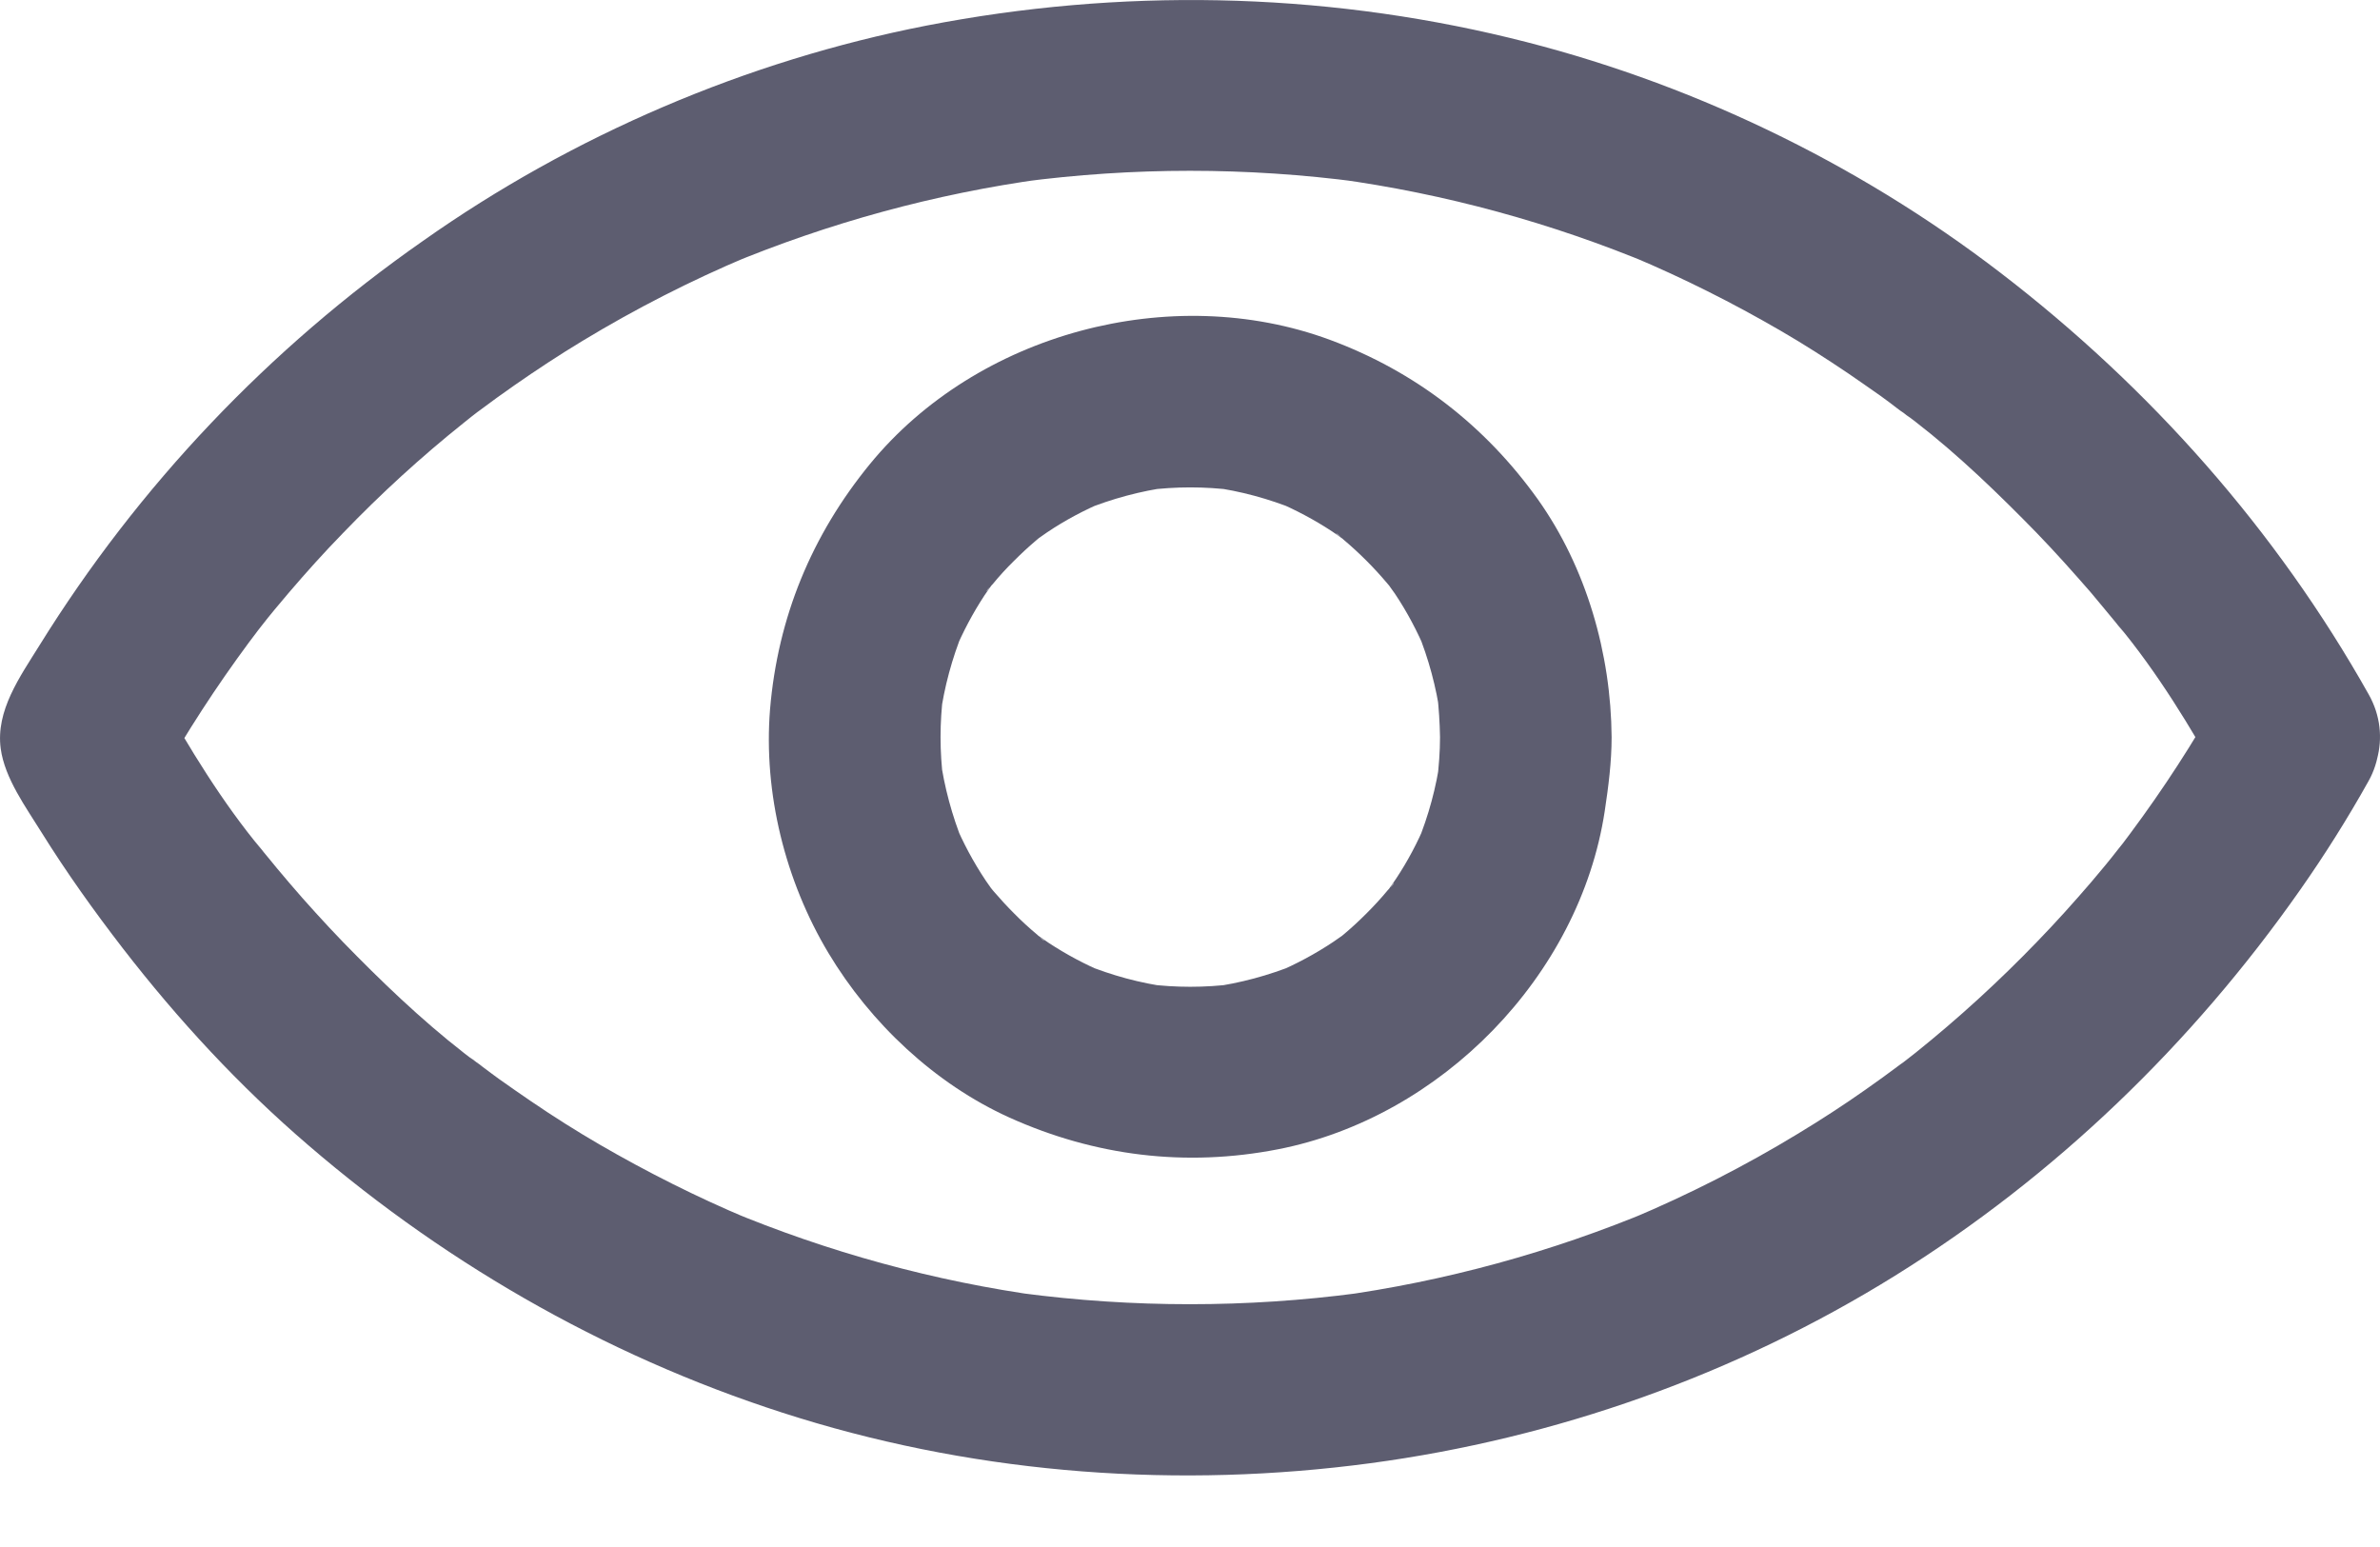
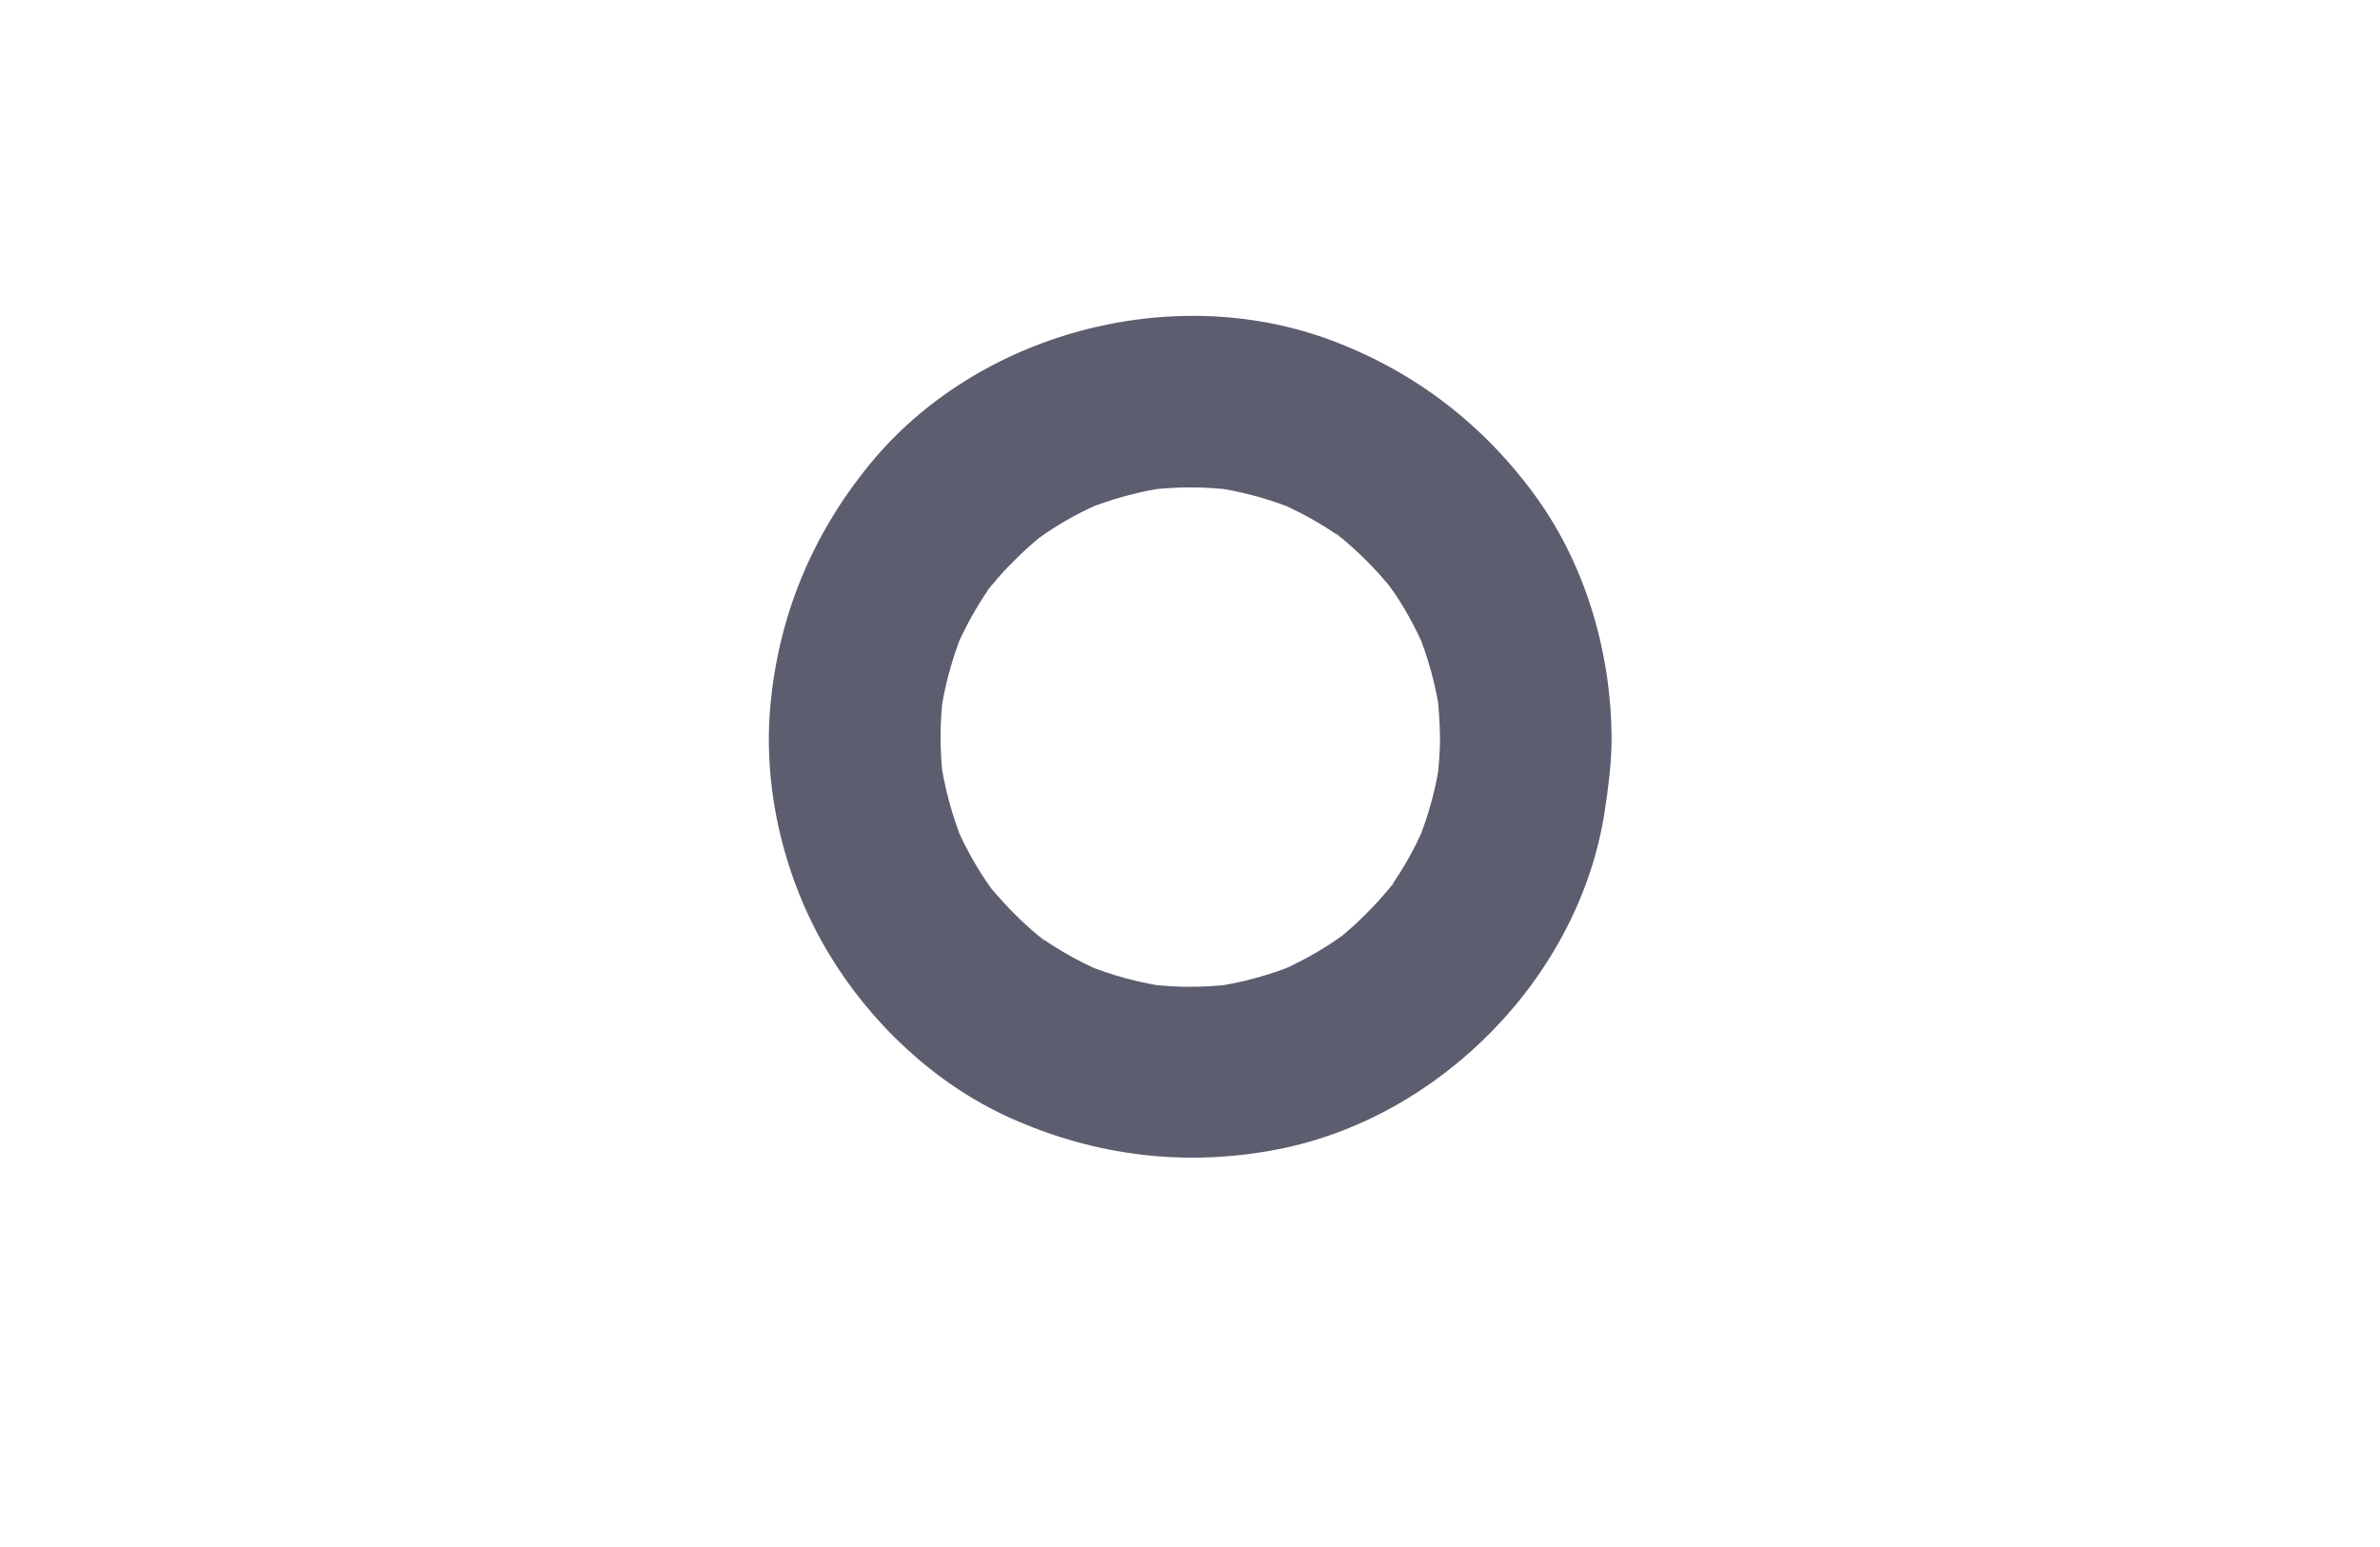
<svg xmlns="http://www.w3.org/2000/svg" width="20" height="13" viewBox="0 0 20 13" fill="none">
  <path d="M12.101 6.195C12.101 6.318 12.091 6.44 12.077 6.56C12.087 6.496 12.094 6.433 12.104 6.368C12.07 6.616 12.005 6.854 11.911 7.084C11.935 7.027 11.959 6.969 11.983 6.911C11.914 7.077 11.83 7.236 11.731 7.385C11.707 7.421 11.683 7.454 11.659 7.488C11.604 7.567 11.714 7.418 11.714 7.418C11.712 7.433 11.676 7.466 11.664 7.478C11.606 7.548 11.546 7.613 11.484 7.675C11.424 7.735 11.364 7.791 11.299 7.846C11.279 7.863 11.258 7.88 11.239 7.896C11.176 7.949 11.378 7.795 11.311 7.841C11.274 7.865 11.243 7.889 11.207 7.913C11.053 8.016 10.89 8.103 10.72 8.175C10.777 8.151 10.835 8.127 10.893 8.103C10.662 8.197 10.421 8.262 10.177 8.295C10.241 8.286 10.304 8.278 10.369 8.269C10.124 8.3 9.881 8.3 9.636 8.269C9.701 8.278 9.763 8.286 9.828 8.295C9.581 8.262 9.343 8.197 9.112 8.103C9.17 8.127 9.227 8.151 9.285 8.175C9.119 8.105 8.961 8.021 8.812 7.923C8.776 7.899 8.742 7.875 8.708 7.851C8.629 7.795 8.778 7.906 8.778 7.906C8.764 7.904 8.73 7.868 8.718 7.856C8.648 7.798 8.583 7.738 8.521 7.675C8.461 7.615 8.406 7.555 8.35 7.49C8.334 7.471 8.317 7.449 8.3 7.43C8.247 7.368 8.401 7.57 8.355 7.502C8.331 7.466 8.307 7.435 8.283 7.399C8.18 7.245 8.093 7.082 8.021 6.911C8.045 6.969 8.069 7.027 8.093 7.084C8 6.854 7.935 6.613 7.901 6.368C7.911 6.433 7.918 6.496 7.927 6.56C7.896 6.315 7.896 6.073 7.927 5.828C7.918 5.892 7.911 5.955 7.901 6.02C7.935 5.772 8 5.534 8.093 5.304C8.069 5.361 8.045 5.419 8.021 5.477C8.091 5.311 8.175 5.152 8.273 5.003C8.297 4.967 8.321 4.934 8.346 4.9C8.401 4.821 8.29 4.97 8.29 4.97C8.293 4.955 8.329 4.922 8.341 4.91C8.398 4.84 8.458 4.775 8.521 4.713C8.581 4.653 8.641 4.597 8.706 4.542C8.725 4.525 8.747 4.508 8.766 4.492C8.828 4.439 8.627 4.592 8.694 4.547C8.73 4.523 8.761 4.499 8.797 4.475C8.951 4.371 9.114 4.285 9.285 4.213C9.227 4.237 9.17 4.261 9.112 4.285C9.343 4.191 9.583 4.126 9.828 4.093C9.763 4.102 9.701 4.11 9.636 4.119C9.881 4.088 10.124 4.088 10.369 4.119C10.304 4.11 10.241 4.102 10.177 4.093C10.424 4.126 10.662 4.191 10.893 4.285C10.835 4.261 10.777 4.237 10.72 4.213C10.885 4.283 11.044 4.367 11.193 4.465C11.229 4.489 11.262 4.513 11.296 4.537C11.376 4.592 11.226 4.482 11.226 4.482C11.241 4.484 11.274 4.52 11.287 4.532C11.356 4.59 11.421 4.65 11.484 4.713C11.544 4.773 11.599 4.833 11.654 4.898C11.671 4.917 11.688 4.938 11.705 4.958C11.758 5.02 11.604 4.818 11.649 4.886C11.673 4.922 11.697 4.953 11.722 4.989C11.825 5.143 11.911 5.306 11.983 5.477C11.959 5.419 11.935 5.361 11.911 5.304C12.005 5.534 12.07 5.775 12.104 6.02C12.094 5.955 12.087 5.892 12.077 5.828C12.091 5.95 12.099 6.073 12.101 6.195C12.104 6.572 12.43 6.933 12.822 6.916C13.211 6.899 13.545 6.599 13.543 6.195C13.538 5.494 13.331 4.77 12.923 4.196C12.478 3.574 11.89 3.12 11.174 2.855C9.84 2.363 8.211 2.8 7.31 3.9C6.82 4.499 6.536 5.188 6.471 5.96C6.414 6.664 6.599 7.404 6.962 8.009C7.315 8.598 7.855 9.107 8.482 9.391C9.201 9.715 9.963 9.809 10.739 9.658C12.108 9.391 13.274 8.202 13.485 6.817C13.516 6.611 13.543 6.404 13.543 6.195C13.545 5.818 13.209 5.457 12.822 5.474C12.428 5.491 12.104 5.791 12.101 6.195Z" fill="#5D5D70" />
-   <path d="M18.661 5.832C18.433 6.239 18.181 6.628 17.902 7.003C17.871 7.043 17.84 7.087 17.808 7.128C17.753 7.202 17.928 6.976 17.847 7.077C17.832 7.096 17.818 7.113 17.803 7.132C17.729 7.228 17.65 7.322 17.573 7.413C17.426 7.584 17.275 7.752 17.119 7.913C16.799 8.245 16.458 8.557 16.098 8.846C16.057 8.879 16.016 8.91 15.975 8.942C15.903 8.999 16.129 8.824 16.025 8.903C16.006 8.918 15.989 8.932 15.97 8.944C15.874 9.016 15.775 9.088 15.675 9.158C15.49 9.288 15.302 9.41 15.107 9.528C14.661 9.799 14.194 10.037 13.714 10.239C13.772 10.215 13.829 10.191 13.887 10.167C13.036 10.523 12.143 10.768 11.227 10.893C11.292 10.883 11.354 10.876 11.419 10.866C10.477 10.991 9.521 10.991 8.577 10.866C8.642 10.876 8.704 10.883 8.769 10.893C7.853 10.768 6.96 10.523 6.109 10.167C6.167 10.191 6.224 10.215 6.282 10.239C5.854 10.059 5.439 9.85 5.037 9.617C4.843 9.504 4.653 9.384 4.465 9.256C4.374 9.194 4.285 9.132 4.196 9.069C4.151 9.035 4.103 9.002 4.057 8.966C4.038 8.951 4.021 8.937 4.002 8.925C3.983 8.91 3.966 8.896 3.946 8.884C3.978 8.908 4.007 8.932 4.038 8.954C3.668 8.682 3.324 8.363 3.002 8.038C2.844 7.88 2.69 7.714 2.541 7.546C2.469 7.464 2.397 7.38 2.327 7.296C2.291 7.25 2.253 7.207 2.216 7.161C2.202 7.142 2.188 7.125 2.173 7.106C2.159 7.087 2.144 7.07 2.13 7.051C2.154 7.082 2.176 7.111 2.2 7.142C1.868 6.743 1.589 6.284 1.337 5.835C1.337 6.078 1.337 6.32 1.337 6.563C1.565 6.157 1.818 5.768 2.096 5.393C2.128 5.352 2.159 5.309 2.19 5.268C2.245 5.193 2.07 5.419 2.152 5.318C2.166 5.299 2.18 5.282 2.195 5.263C2.269 5.167 2.349 5.073 2.426 4.982C2.572 4.811 2.723 4.643 2.88 4.482C3.199 4.15 3.54 3.838 3.901 3.55C3.942 3.516 3.983 3.485 4.023 3.454C4.095 3.396 3.87 3.571 3.973 3.492C3.992 3.478 4.009 3.463 4.028 3.451C4.124 3.379 4.223 3.307 4.324 3.237C4.509 3.108 4.696 2.985 4.891 2.867C5.338 2.596 5.804 2.358 6.284 2.156C6.227 2.18 6.169 2.204 6.111 2.228C6.962 1.873 7.856 1.628 8.771 1.503C8.706 1.512 8.644 1.519 8.579 1.529C9.521 1.404 10.477 1.404 11.422 1.529C11.357 1.519 11.294 1.512 11.229 1.503C12.145 1.628 13.039 1.873 13.889 2.228C13.832 2.204 13.774 2.18 13.716 2.156C14.144 2.336 14.56 2.545 14.961 2.778C15.156 2.891 15.345 3.012 15.533 3.139C15.624 3.201 15.713 3.264 15.802 3.326C15.848 3.36 15.896 3.394 15.941 3.43C15.96 3.444 15.977 3.458 15.997 3.47C16.016 3.485 16.033 3.499 16.052 3.511C16.021 3.487 15.992 3.463 15.96 3.442C16.331 3.711 16.674 4.033 16.996 4.357C17.155 4.516 17.308 4.681 17.457 4.85C17.53 4.931 17.602 5.015 17.671 5.1C17.707 5.145 17.746 5.189 17.782 5.234C17.796 5.253 17.811 5.27 17.825 5.289C17.84 5.309 17.854 5.325 17.868 5.345C17.844 5.313 17.823 5.285 17.799 5.253C18.13 5.652 18.409 6.111 18.661 6.563C18.846 6.892 19.325 7.029 19.646 6.822C19.978 6.609 20.103 6.188 19.906 5.837C19.128 4.453 18.068 3.257 16.809 2.291C15.593 1.358 14.173 0.678 12.685 0.318C11.08 -0.071 9.406 -0.1 7.786 0.215C6.275 0.51 4.811 1.137 3.555 2.024C2.262 2.927 1.164 4.081 0.33 5.426C0.167 5.688 -0.037 5.972 0.006 6.291C0.04 6.541 0.217 6.782 0.349 6.995C0.559 7.332 0.789 7.654 1.032 7.969C1.496 8.569 2.012 9.127 2.589 9.622C3.795 10.66 5.196 11.448 6.717 11.916C8.264 12.392 9.913 12.51 11.515 12.296C13.075 12.087 14.588 11.551 15.925 10.72C17.27 9.884 18.421 8.773 19.329 7.478C19.536 7.183 19.728 6.878 19.904 6.563C20.089 6.234 19.992 5.76 19.644 5.578C19.308 5.393 18.858 5.482 18.661 5.832Z" fill="#5D5D70" />
</svg>